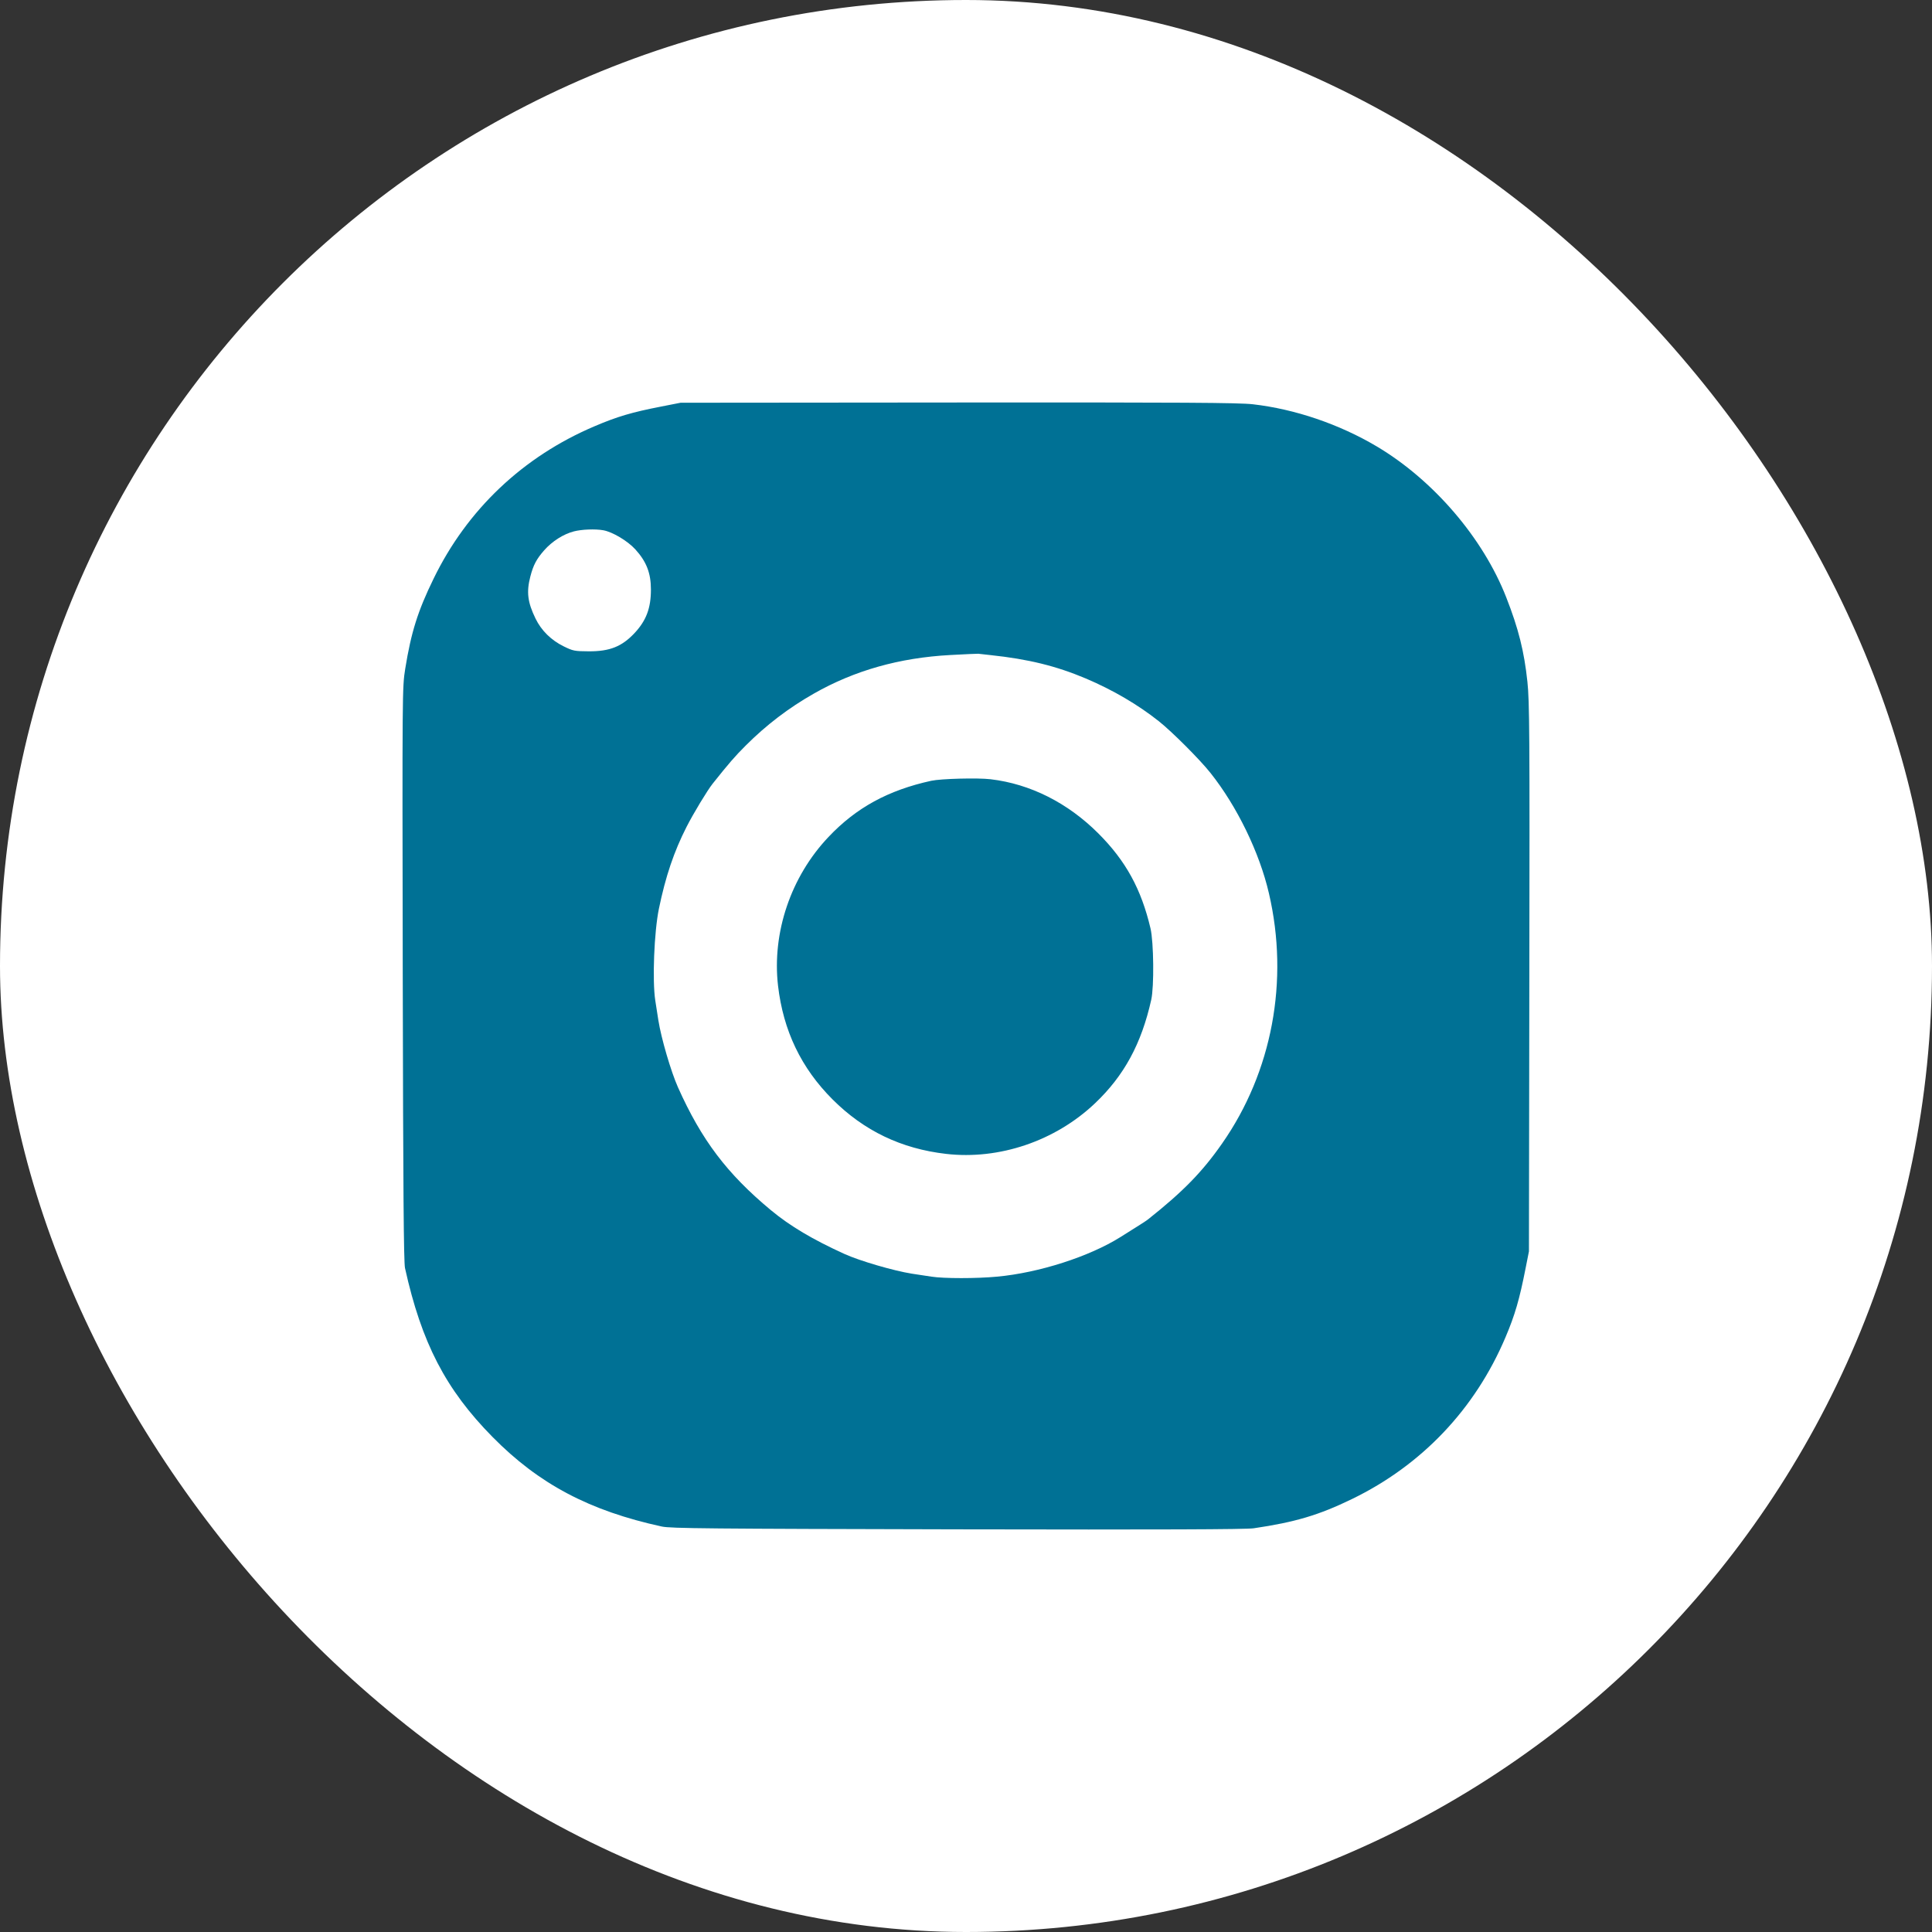
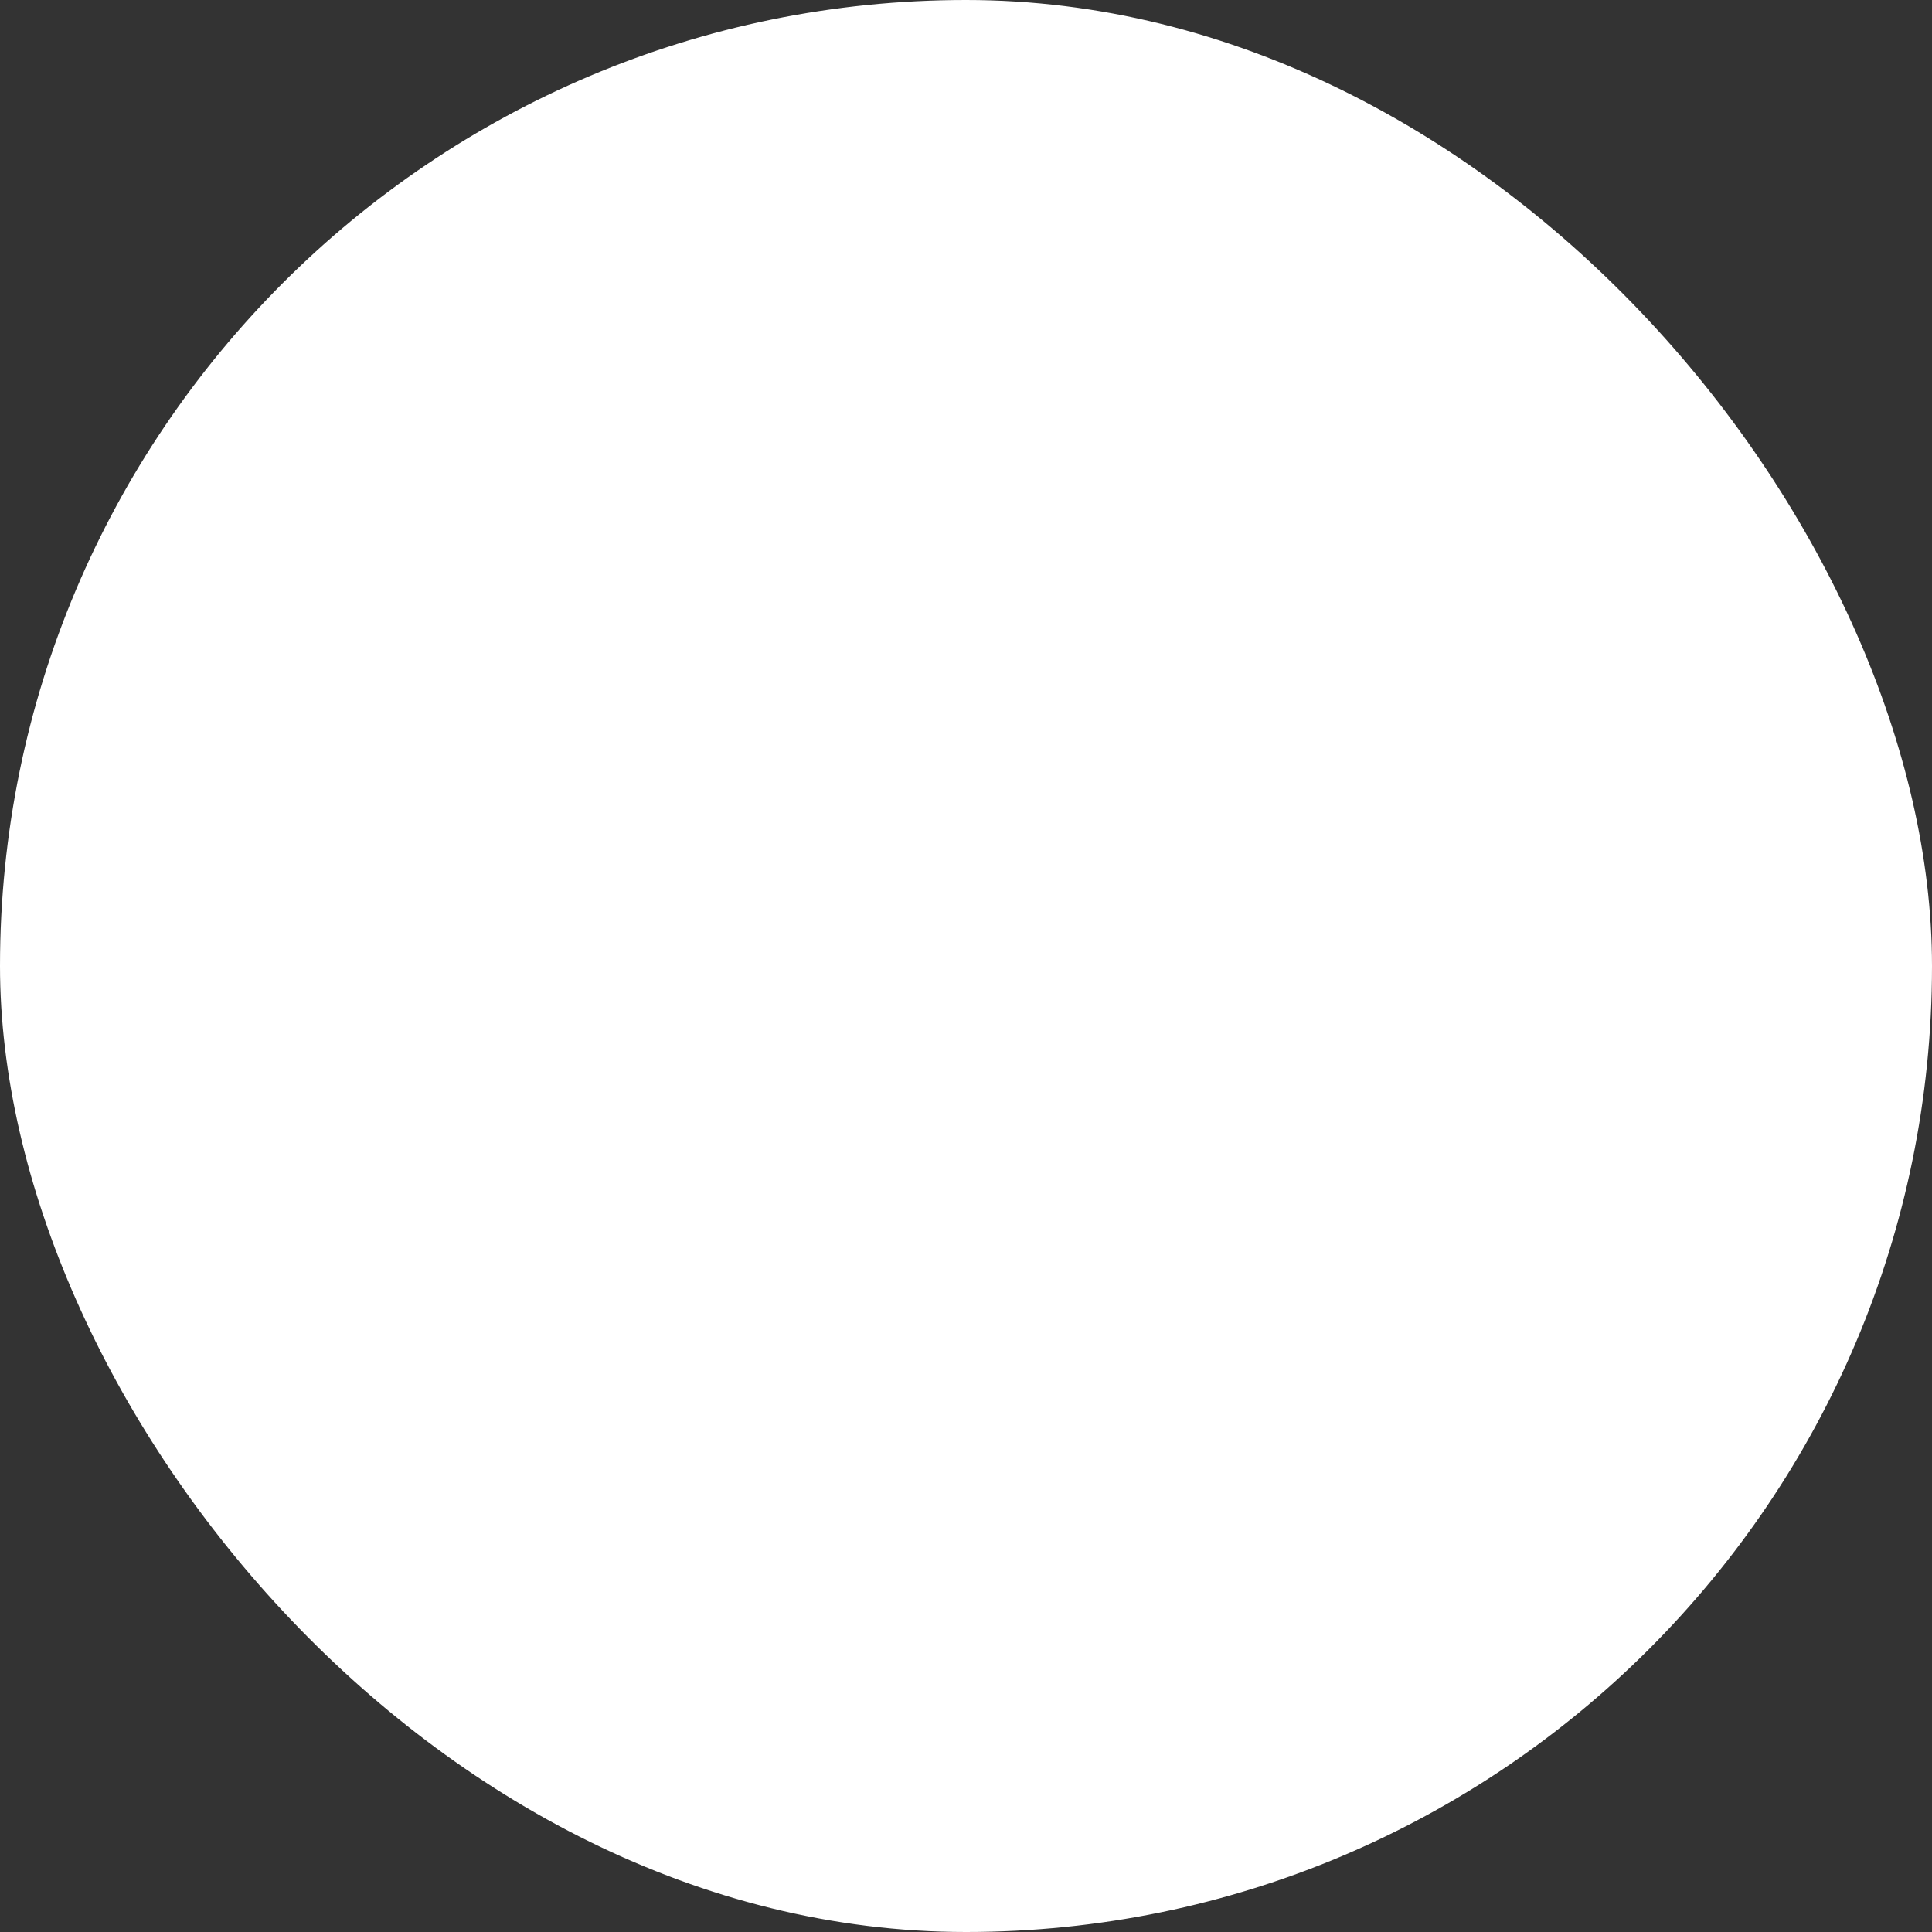
<svg xmlns="http://www.w3.org/2000/svg" width="24" height="24" viewBox="0 0 24 24" fill="none">
  <rect x="0" y="0" width="24" height="24" fill="#333333" stroke="none" />
  <rect width="24" height="24" rx="12" fill="white" />
-   <path fill-rule="evenodd" clip-rule="evenodd" d="M15.564 5.022C16.087 5.082 16.637 5.269 17.105 5.547C17.807 5.965 18.424 6.684 18.712 7.423C18.863 7.808 18.934 8.092 18.974 8.469C19 8.709 19.003 9.11 18.998 12.142L18.993 15.545L18.952 15.752C18.876 16.14 18.819 16.337 18.701 16.614C18.323 17.505 17.662 18.201 16.794 18.622C16.384 18.821 16.09 18.909 15.573 18.985C15.477 18.999 14.429 19.003 11.892 18.998C8.804 18.991 8.33 18.987 8.221 18.963C7.324 18.768 6.695 18.436 6.118 17.85C5.537 17.261 5.236 16.68 5.031 15.752C5.015 15.677 5.008 14.8 5.003 12.097C4.997 8.559 4.997 8.54 5.034 8.307C5.107 7.855 5.19 7.59 5.386 7.189C5.804 6.329 6.498 5.672 7.386 5.295C7.667 5.175 7.85 5.121 8.21 5.051L8.454 5.003L11.901 5C14.704 4.998 15.389 5.002 15.564 5.022ZM7.129 6.601C6.998 6.635 6.859 6.724 6.76 6.836C6.665 6.944 6.625 7.019 6.588 7.162C6.538 7.355 6.554 7.482 6.653 7.685C6.725 7.833 6.847 7.953 7.002 8.029C7.118 8.086 7.137 8.09 7.314 8.091C7.575 8.092 7.725 8.032 7.882 7.865C8.028 7.709 8.086 7.555 8.086 7.323C8.086 7.119 8.03 6.975 7.891 6.823C7.796 6.719 7.608 6.607 7.494 6.587C7.393 6.569 7.226 6.576 7.129 6.601ZM11.803 8.137C11.173 8.171 10.614 8.329 10.11 8.616C9.797 8.794 9.52 9.005 9.263 9.262C9.129 9.396 9.056 9.48 8.853 9.735C8.787 9.818 8.614 10.104 8.529 10.271C8.372 10.579 8.268 10.887 8.185 11.289C8.126 11.576 8.102 12.18 8.14 12.428C8.15 12.493 8.167 12.603 8.178 12.672C8.213 12.896 8.335 13.312 8.422 13.507C8.715 14.162 9.032 14.581 9.576 15.033C9.815 15.231 10.094 15.397 10.492 15.578C10.682 15.664 11.101 15.786 11.327 15.822C11.396 15.832 11.506 15.849 11.571 15.859C11.723 15.883 12.133 15.883 12.386 15.859C12.907 15.811 13.532 15.61 13.919 15.367C14.16 15.216 14.239 15.166 14.262 15.147C14.697 14.802 14.935 14.558 15.18 14.207C15.803 13.317 16.016 12.182 15.763 11.097C15.646 10.591 15.367 10.017 15.038 9.603C14.908 9.438 14.559 9.089 14.395 8.959C14.134 8.752 13.826 8.572 13.49 8.429C13.12 8.273 12.776 8.188 12.305 8.138C12.231 8.13 12.163 8.122 12.153 8.121C12.143 8.12 11.985 8.127 11.803 8.137ZM12.305 9.68C12.798 9.738 13.264 9.973 13.644 10.353C13.985 10.694 14.177 11.044 14.292 11.533C14.332 11.703 14.338 12.257 14.301 12.42C14.179 12.967 13.963 13.364 13.601 13.707C13.108 14.174 12.413 14.41 11.753 14.334C11.196 14.27 10.732 14.047 10.342 13.657C9.952 13.267 9.73 12.803 9.665 12.245C9.589 11.585 9.824 10.89 10.292 10.397C10.636 10.033 11.034 9.816 11.569 9.699C11.69 9.673 12.145 9.661 12.305 9.68Z" fill="#007195" />
</svg>